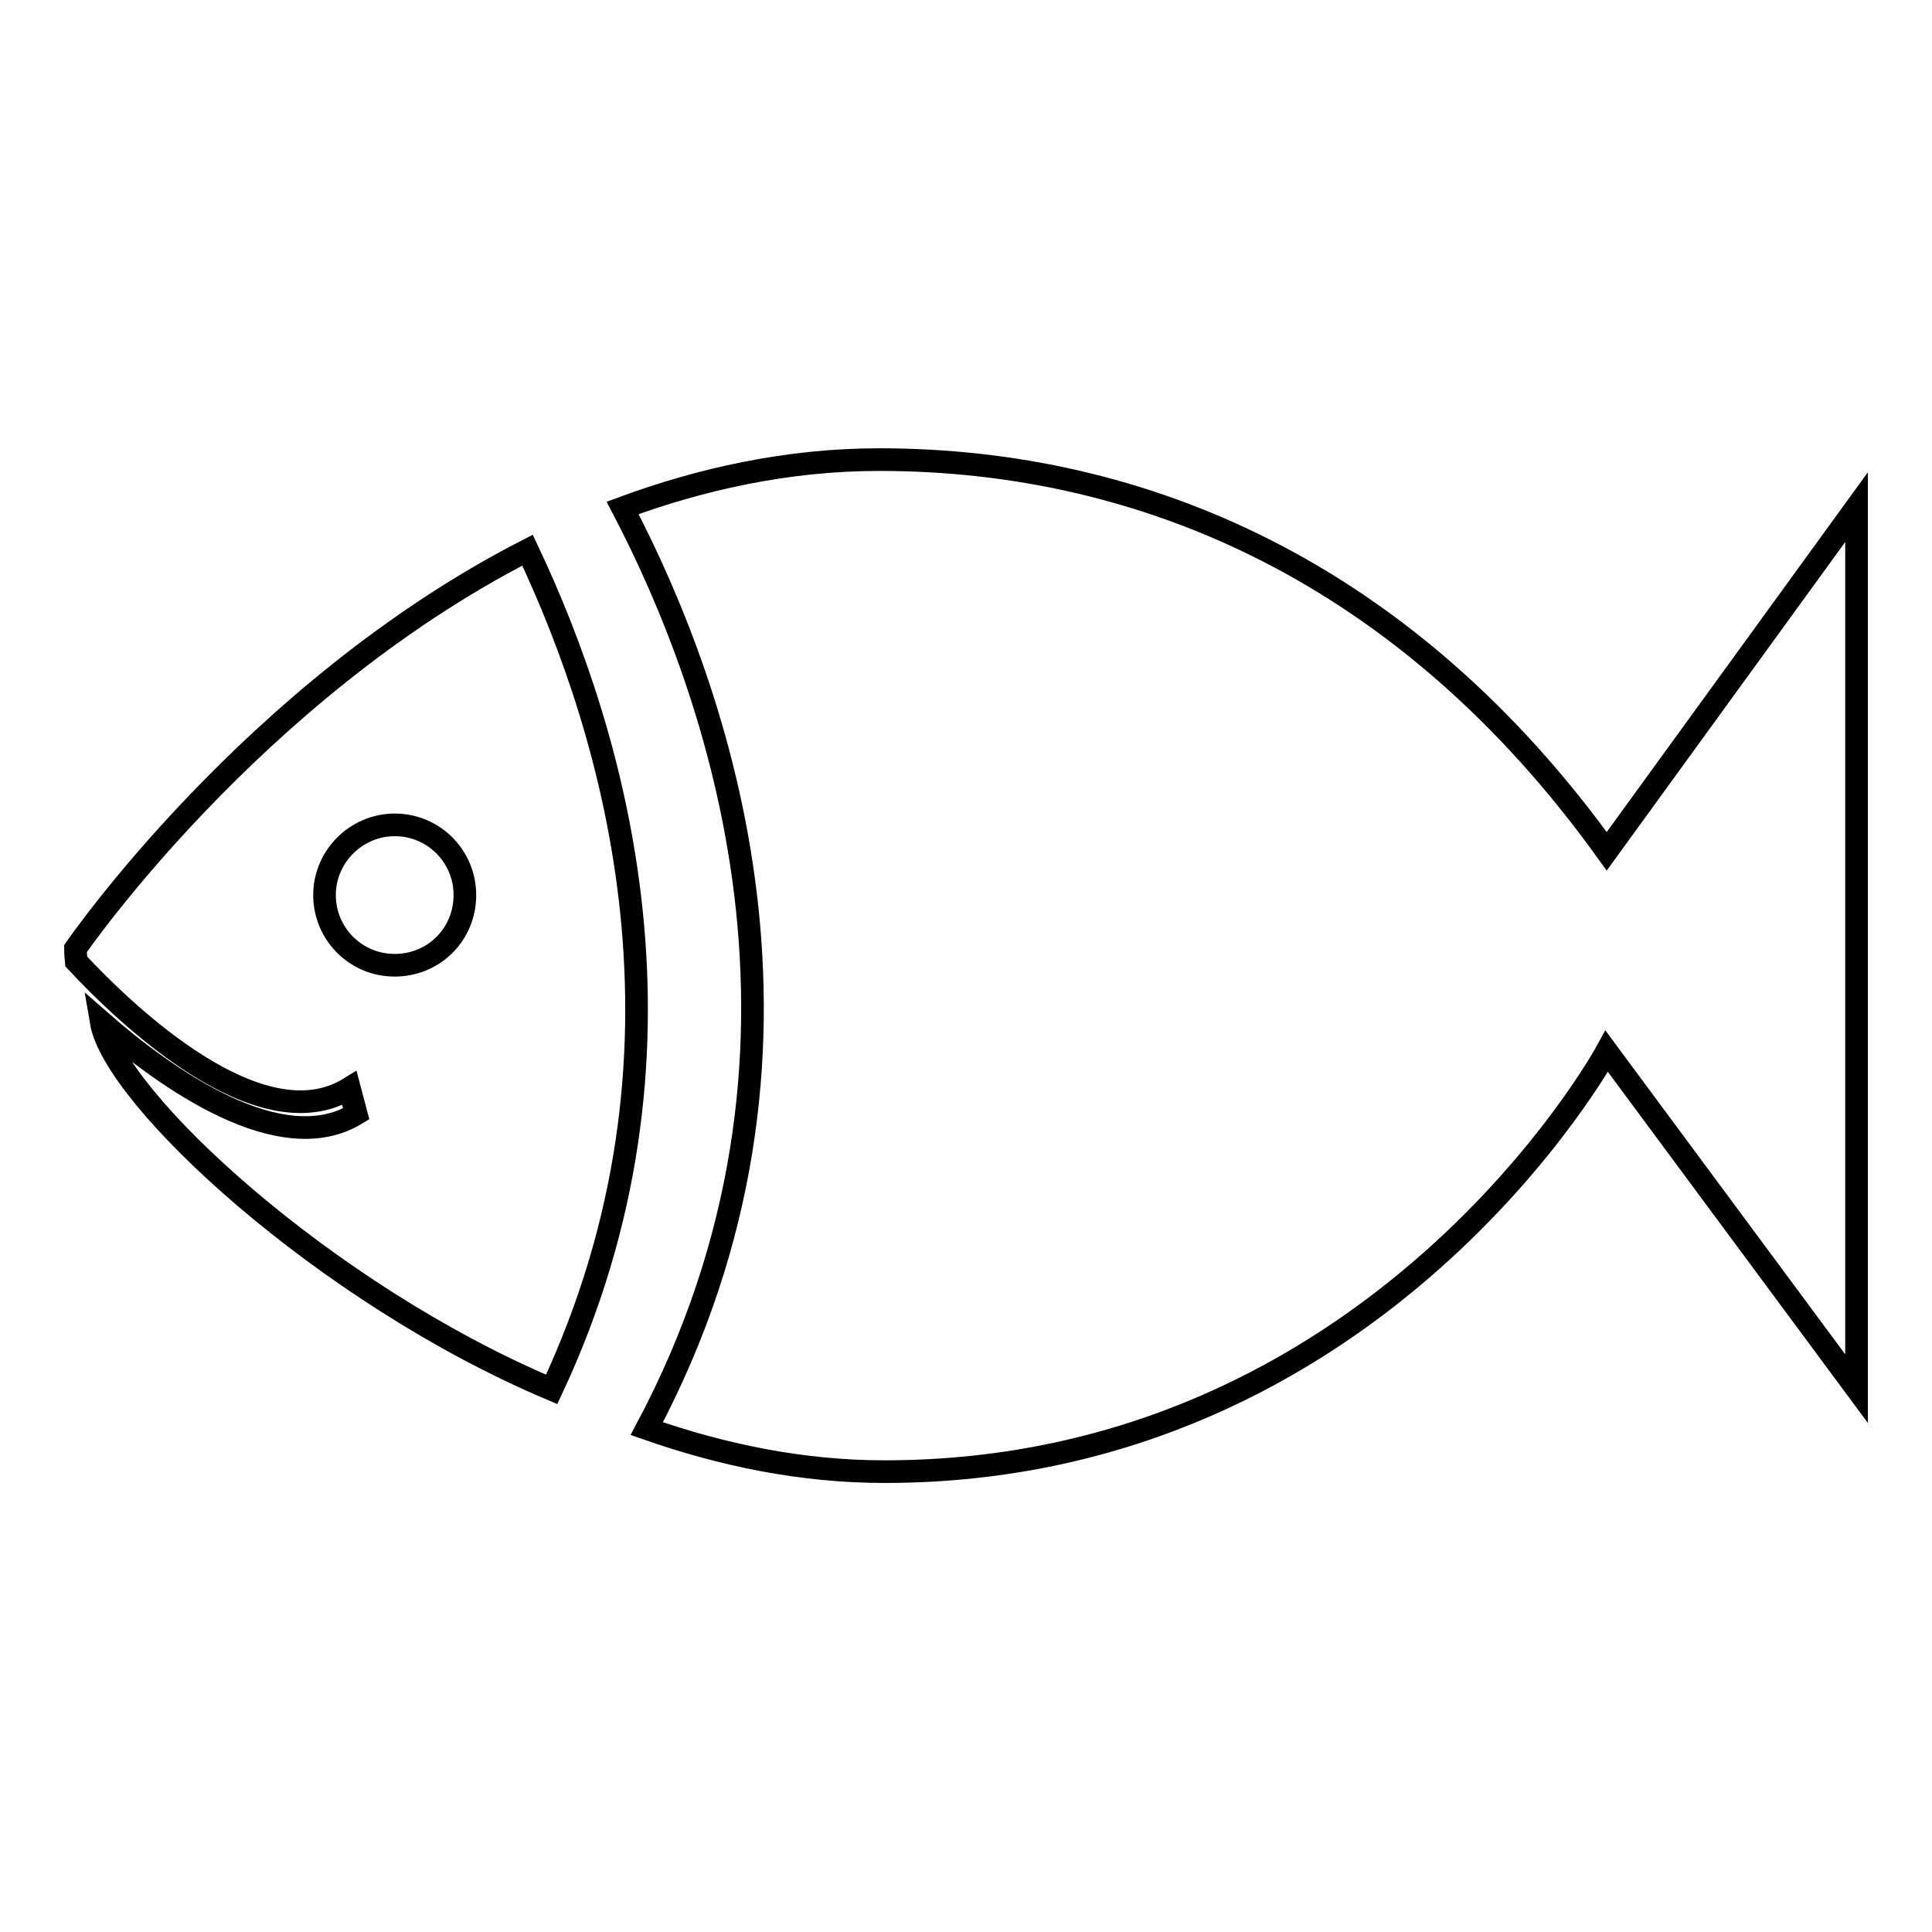
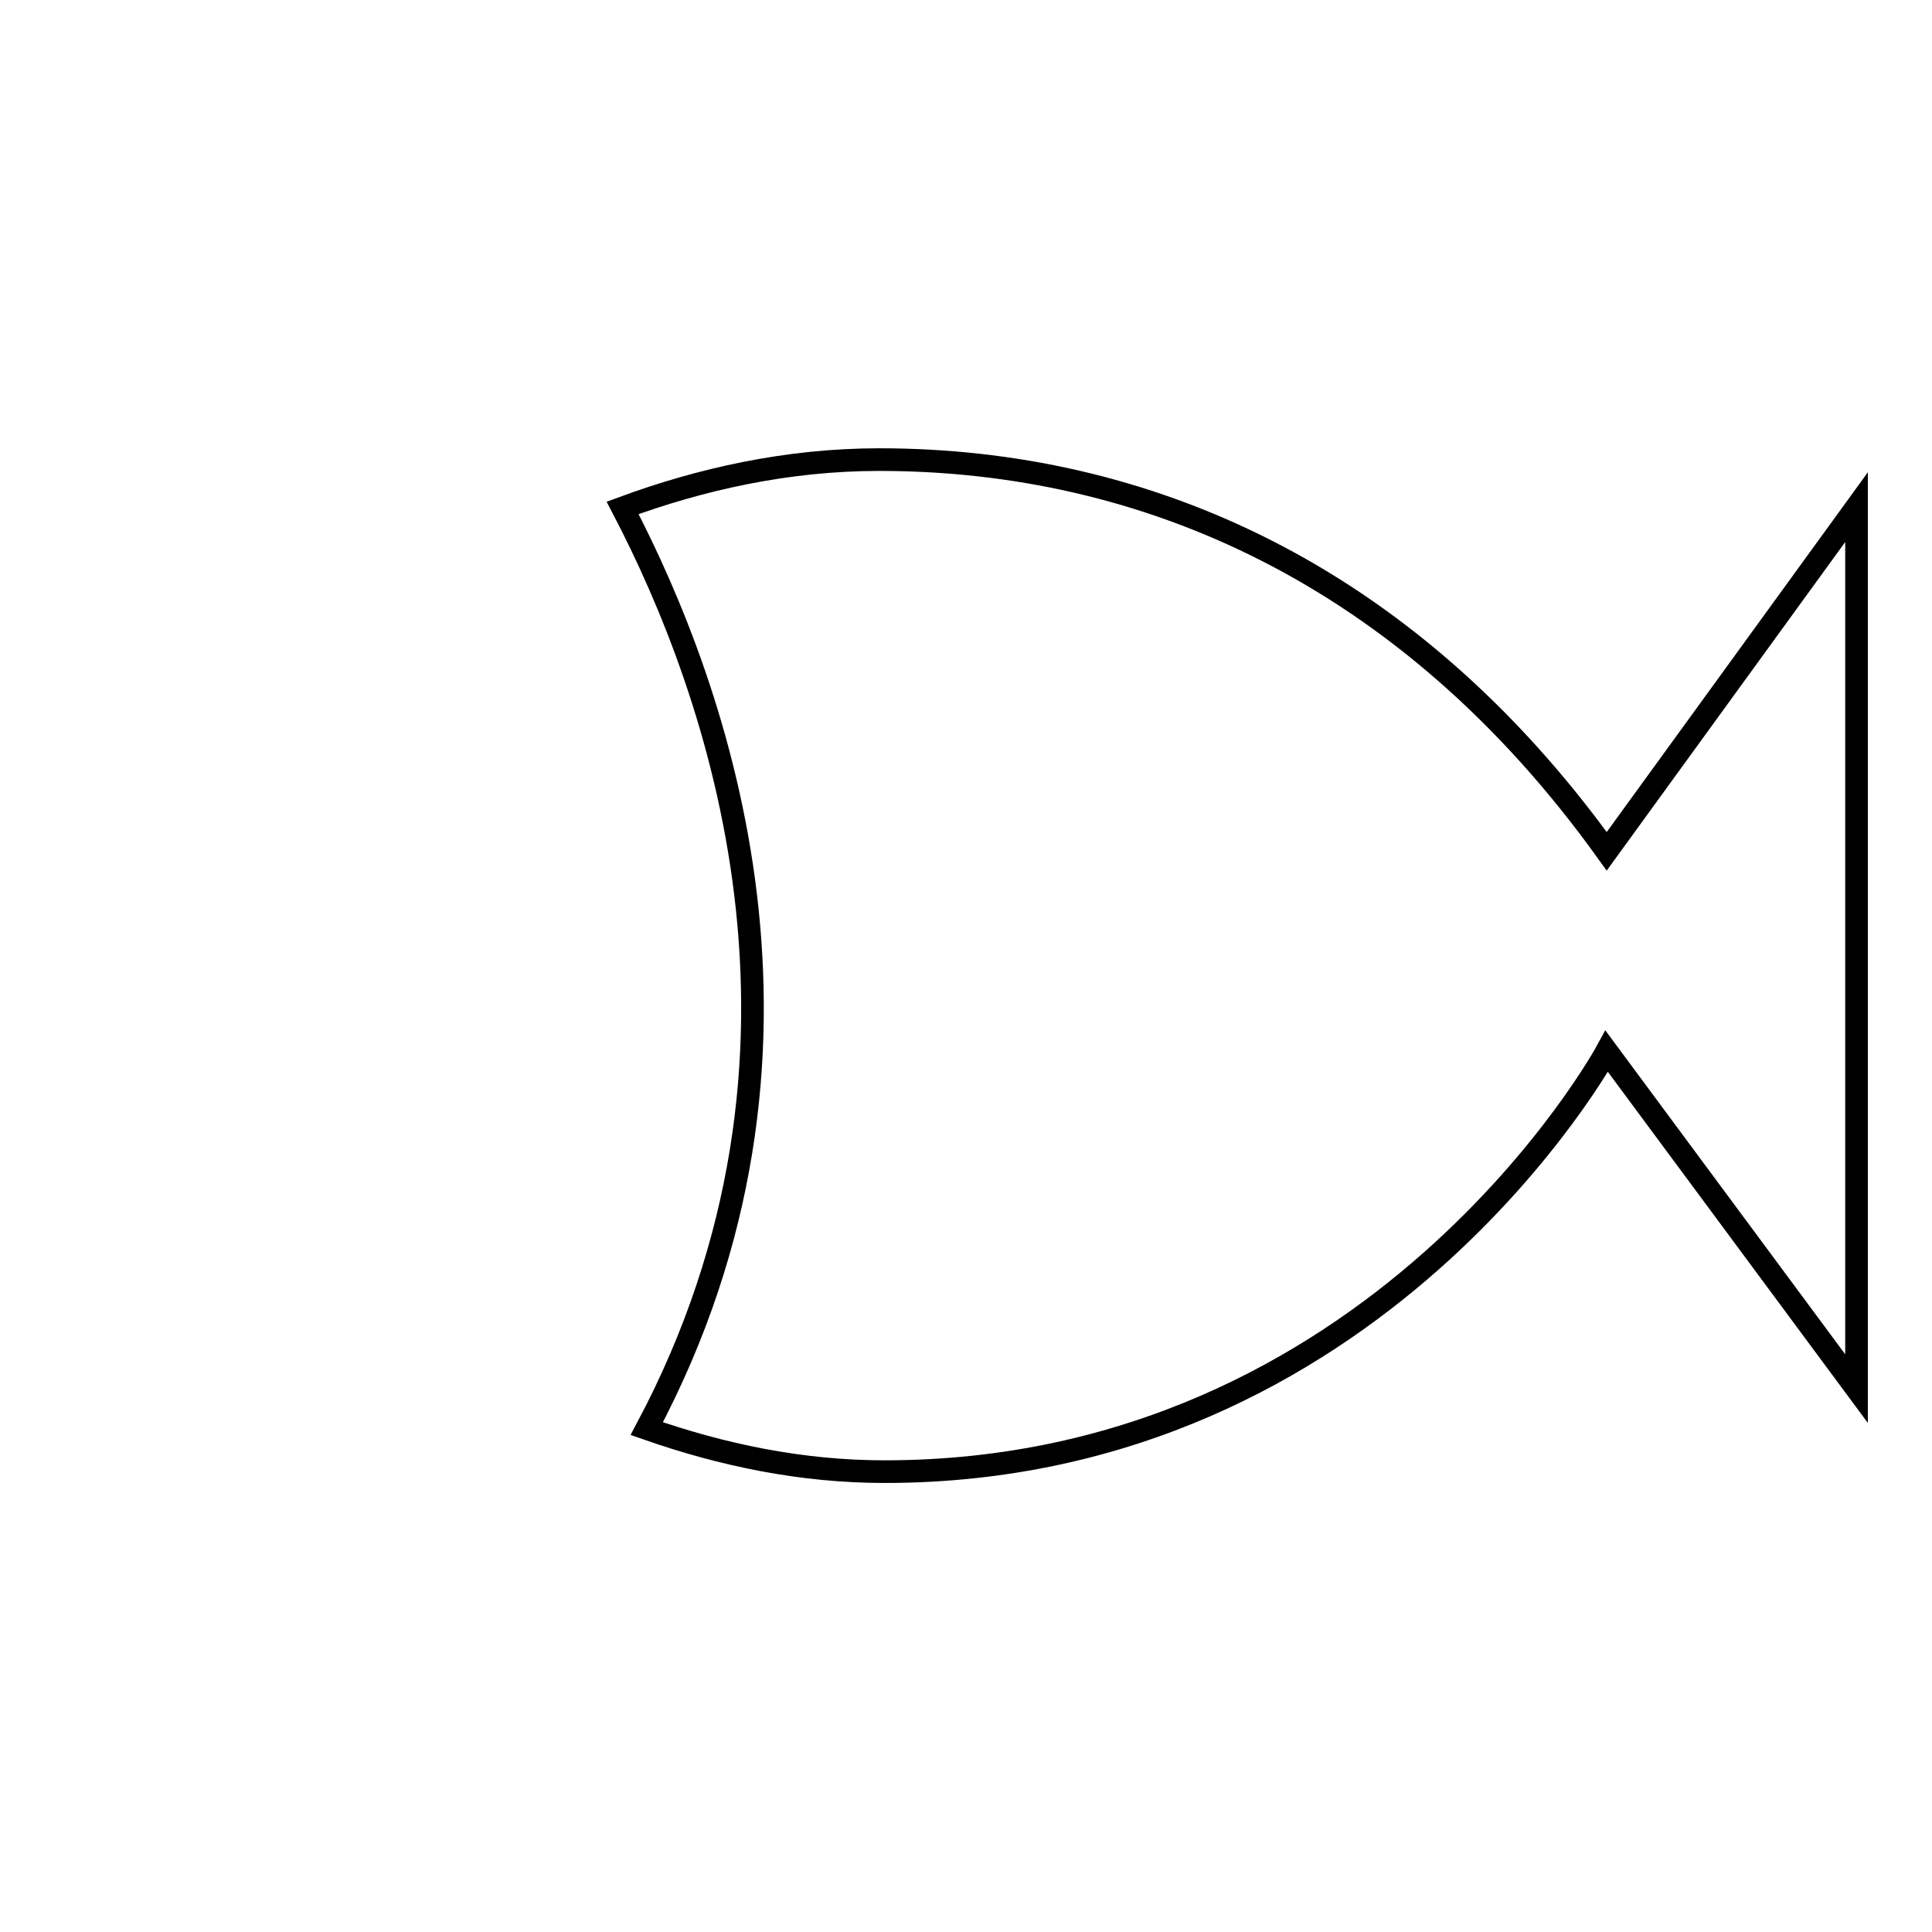
<svg xmlns="http://www.w3.org/2000/svg" version="1.1" x="0px" y="0px" viewBox="0 0 256 256" enable-background="new 0 0 256 256" xml:space="preserve">
  <g>
    <g>
      <path stroke-width="3" fill-opacity="0" stroke="#000000" d="M212.9,112.8c-26.6-37-61.4-51.9-96.4-51.9c-12.2,0-23.7,2.6-34,6.4c12.6,24.1,29.8,72,3.2,122c10,3.5,20.5,5.7,31.5,5.7c65.4,0,95.7-55.7,95.7-55.7L246,184V67.2L212.9,112.8z" />
-       <path stroke-width="3" fill-opacity="0" stroke="#000000" d="M69.9,72.9C33.4,91.6,10,125.7,10,125.7s0,0.7,0.1,1.7c6.6,7.1,24.4,24.1,36.2,16.8l0.9,3.4c-10,6.1-25.1-4.6-33.8-12.2c1.7,10.1,29.6,36,59.7,48.7C94,139.5,81.5,97.4,69.9,72.9z M52.3,127.9c-5.2,0-9.3-4.2-9.3-9.3c0-5.1,4.2-9.3,9.3-9.3c5.2,0,9.3,4.2,9.3,9.3C61.6,123.8,57.5,127.9,52.3,127.9z" />
    </g>
  </g>
</svg>